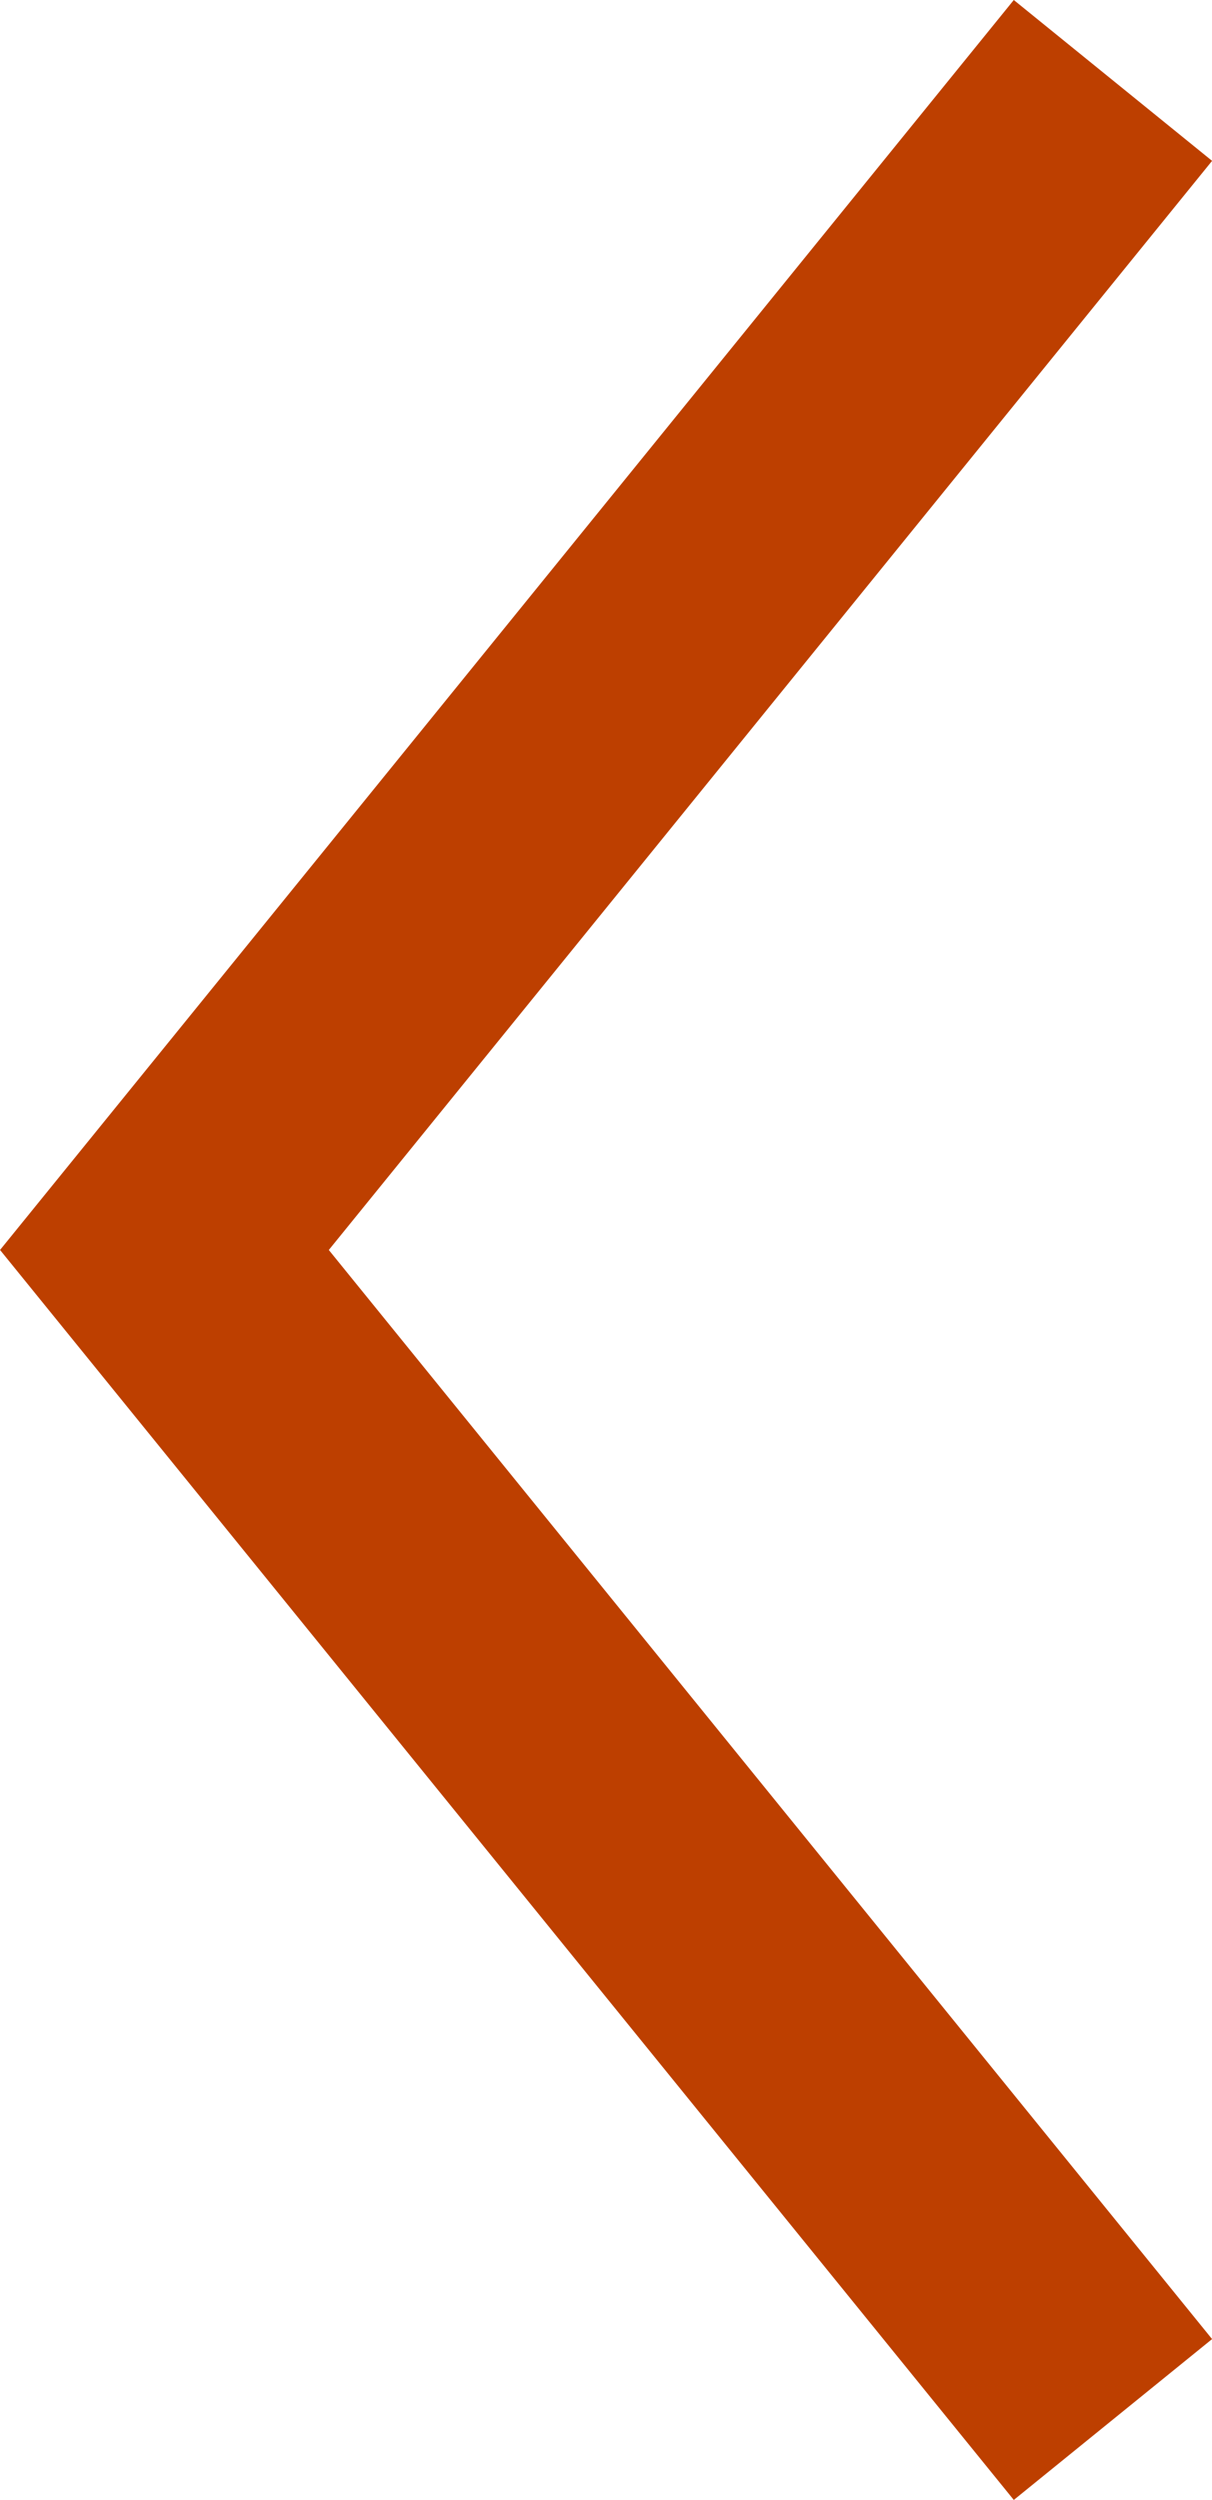
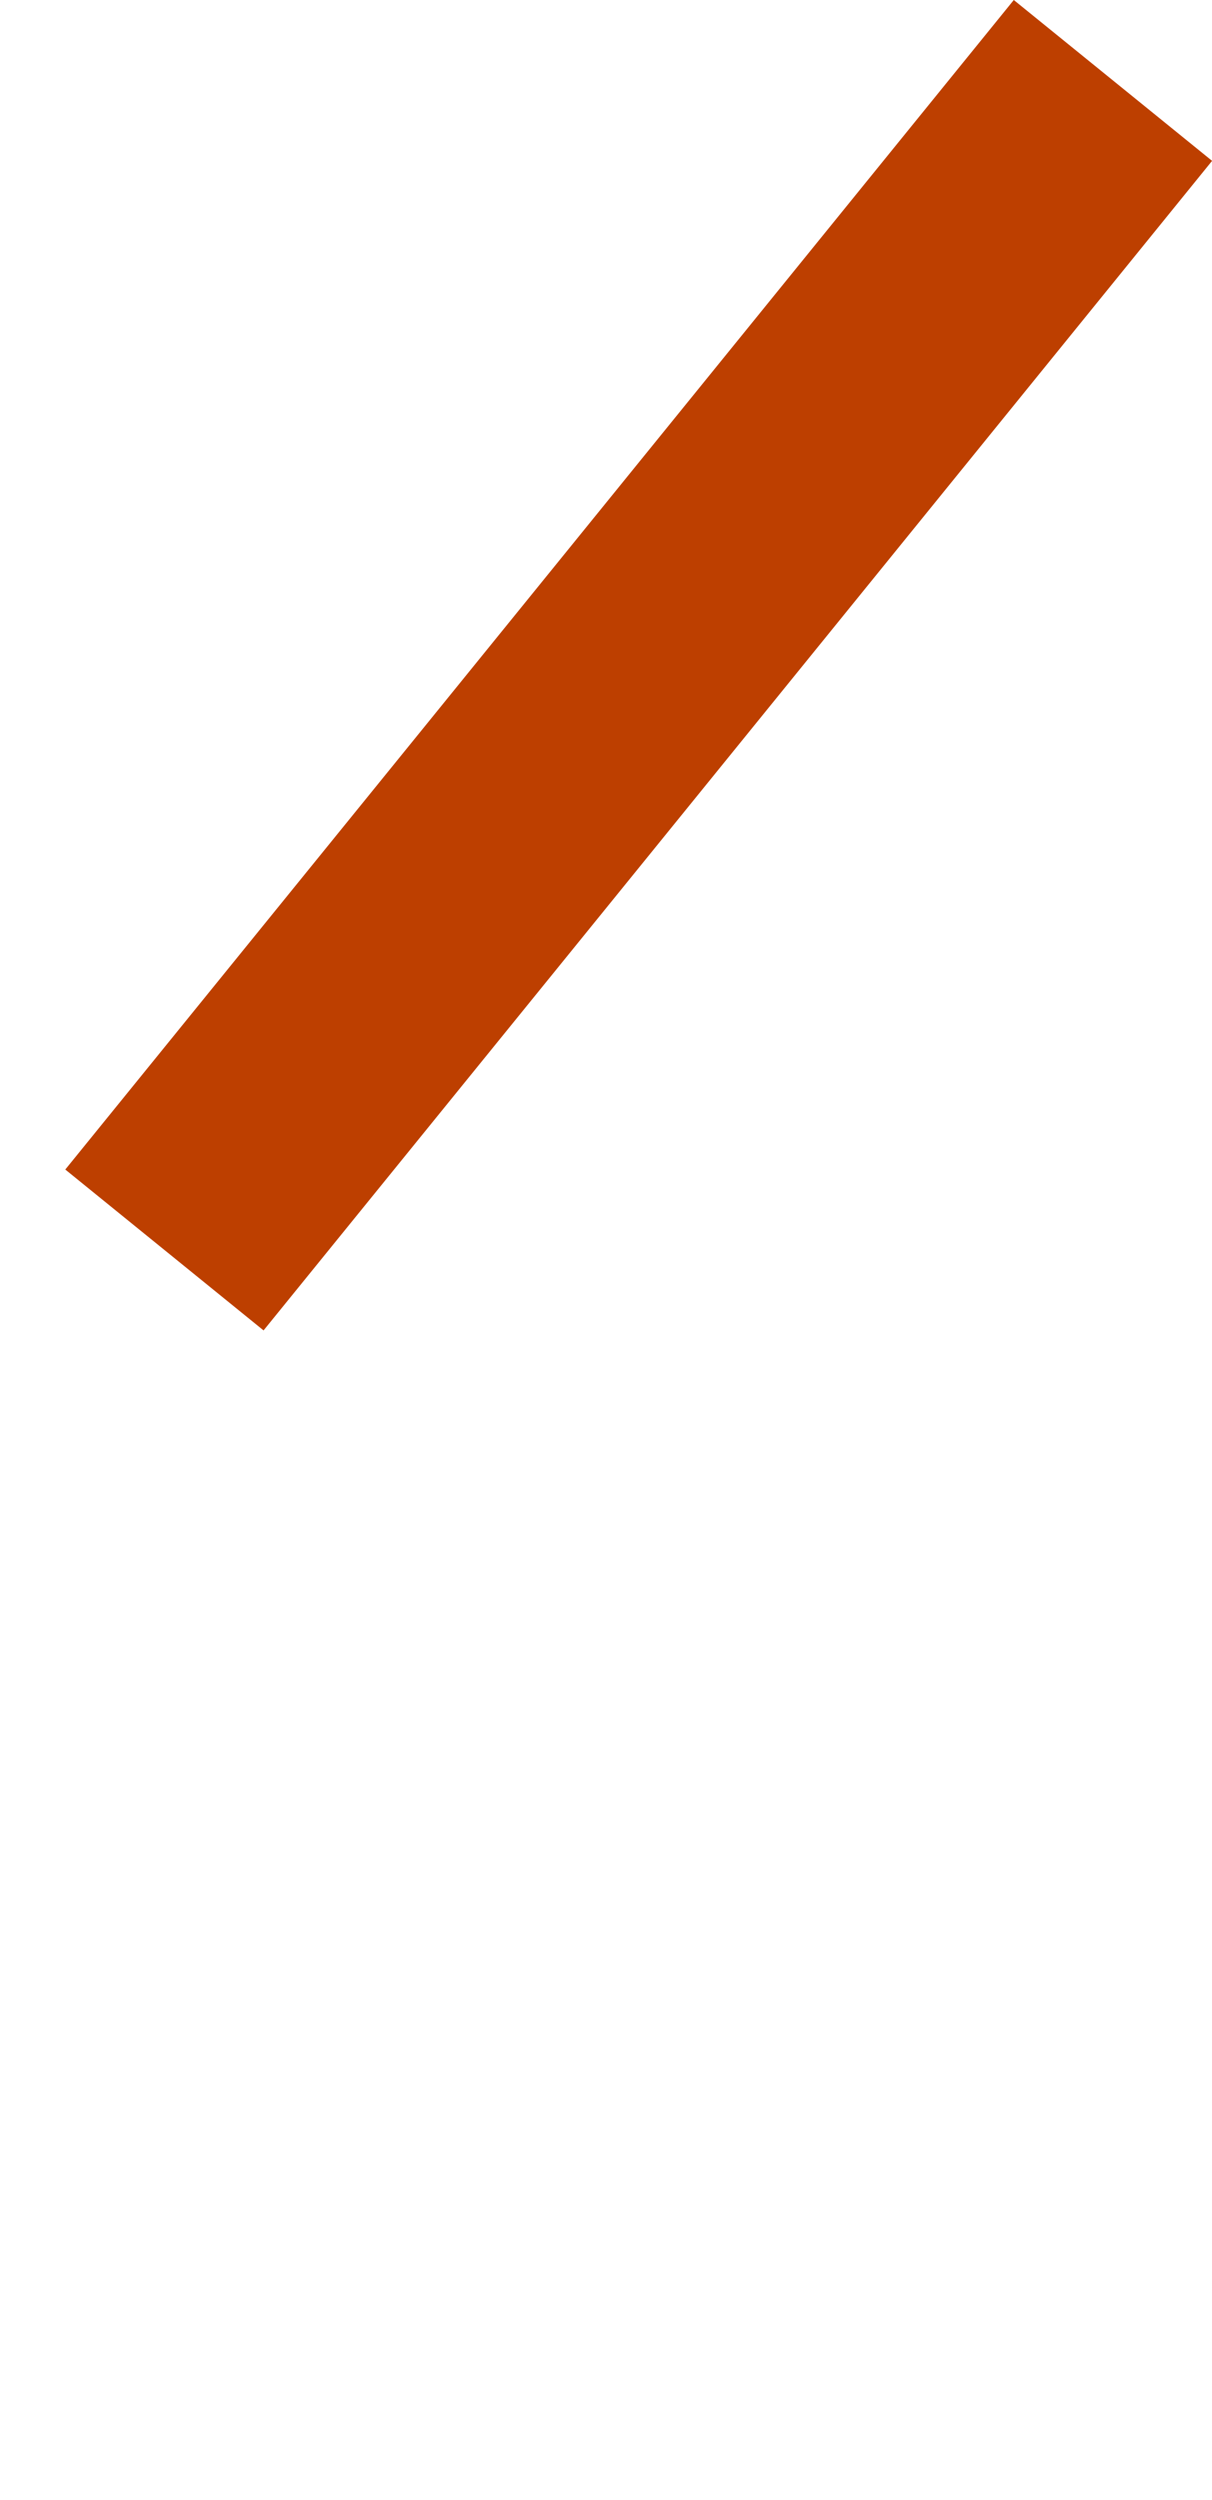
<svg xmlns="http://www.w3.org/2000/svg" width="4.747" height="9.791" viewBox="0 0 4.747 9.791">
  <g id="组_358" data-name="组 358" transform="translate(-724.196 -1472.185)">
-     <path id="路径_122" data-name="路径 122" d="M1180.715,1124l-2.322,2.863-.232.286L1177,1128.58l3.715,4.58" transform="translate(-452.16 348.5)" fill="none" stroke="#bd3f00" stroke-width="1" />
+     <path id="路径_122" data-name="路径 122" d="M1180.715,1124l-2.322,2.863-.232.286L1177,1128.58" transform="translate(-452.16 348.5)" fill="none" stroke="#bd3f00" stroke-width="1" />
  </g>
</svg>